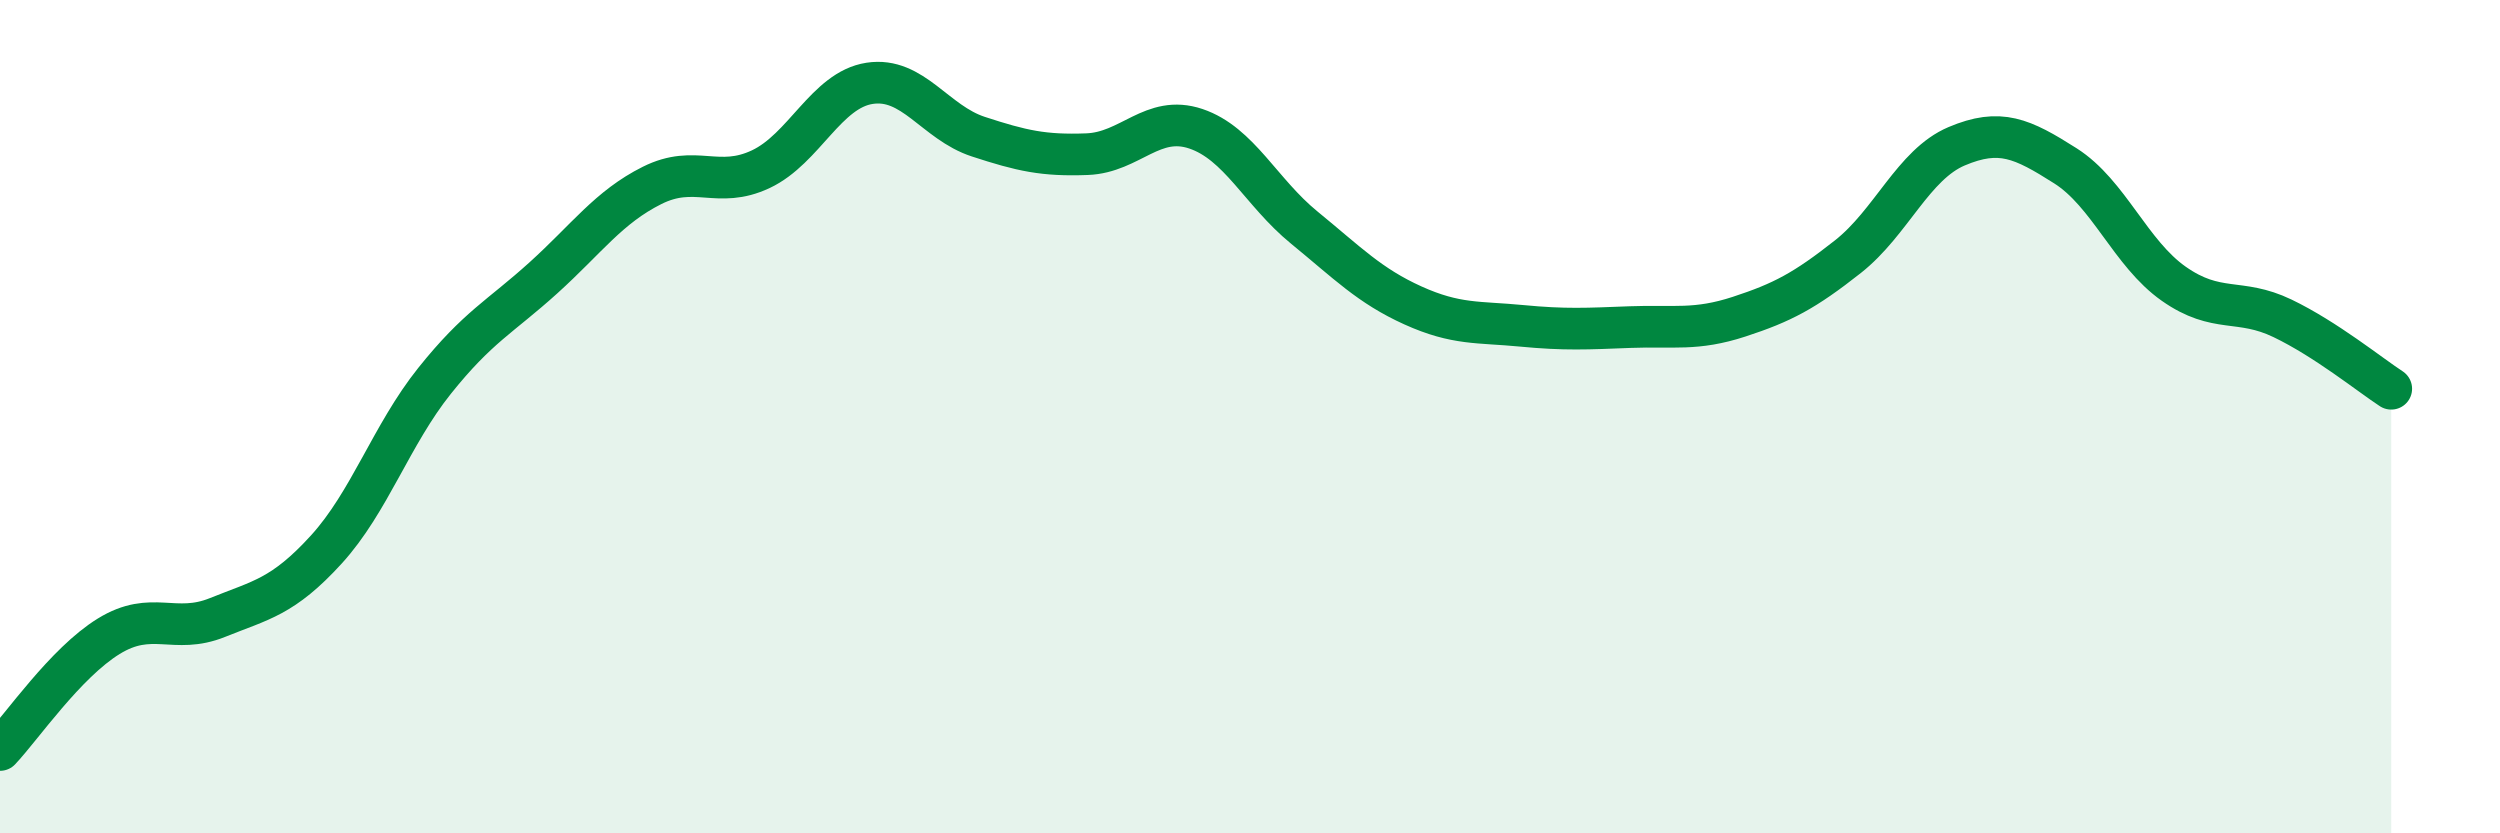
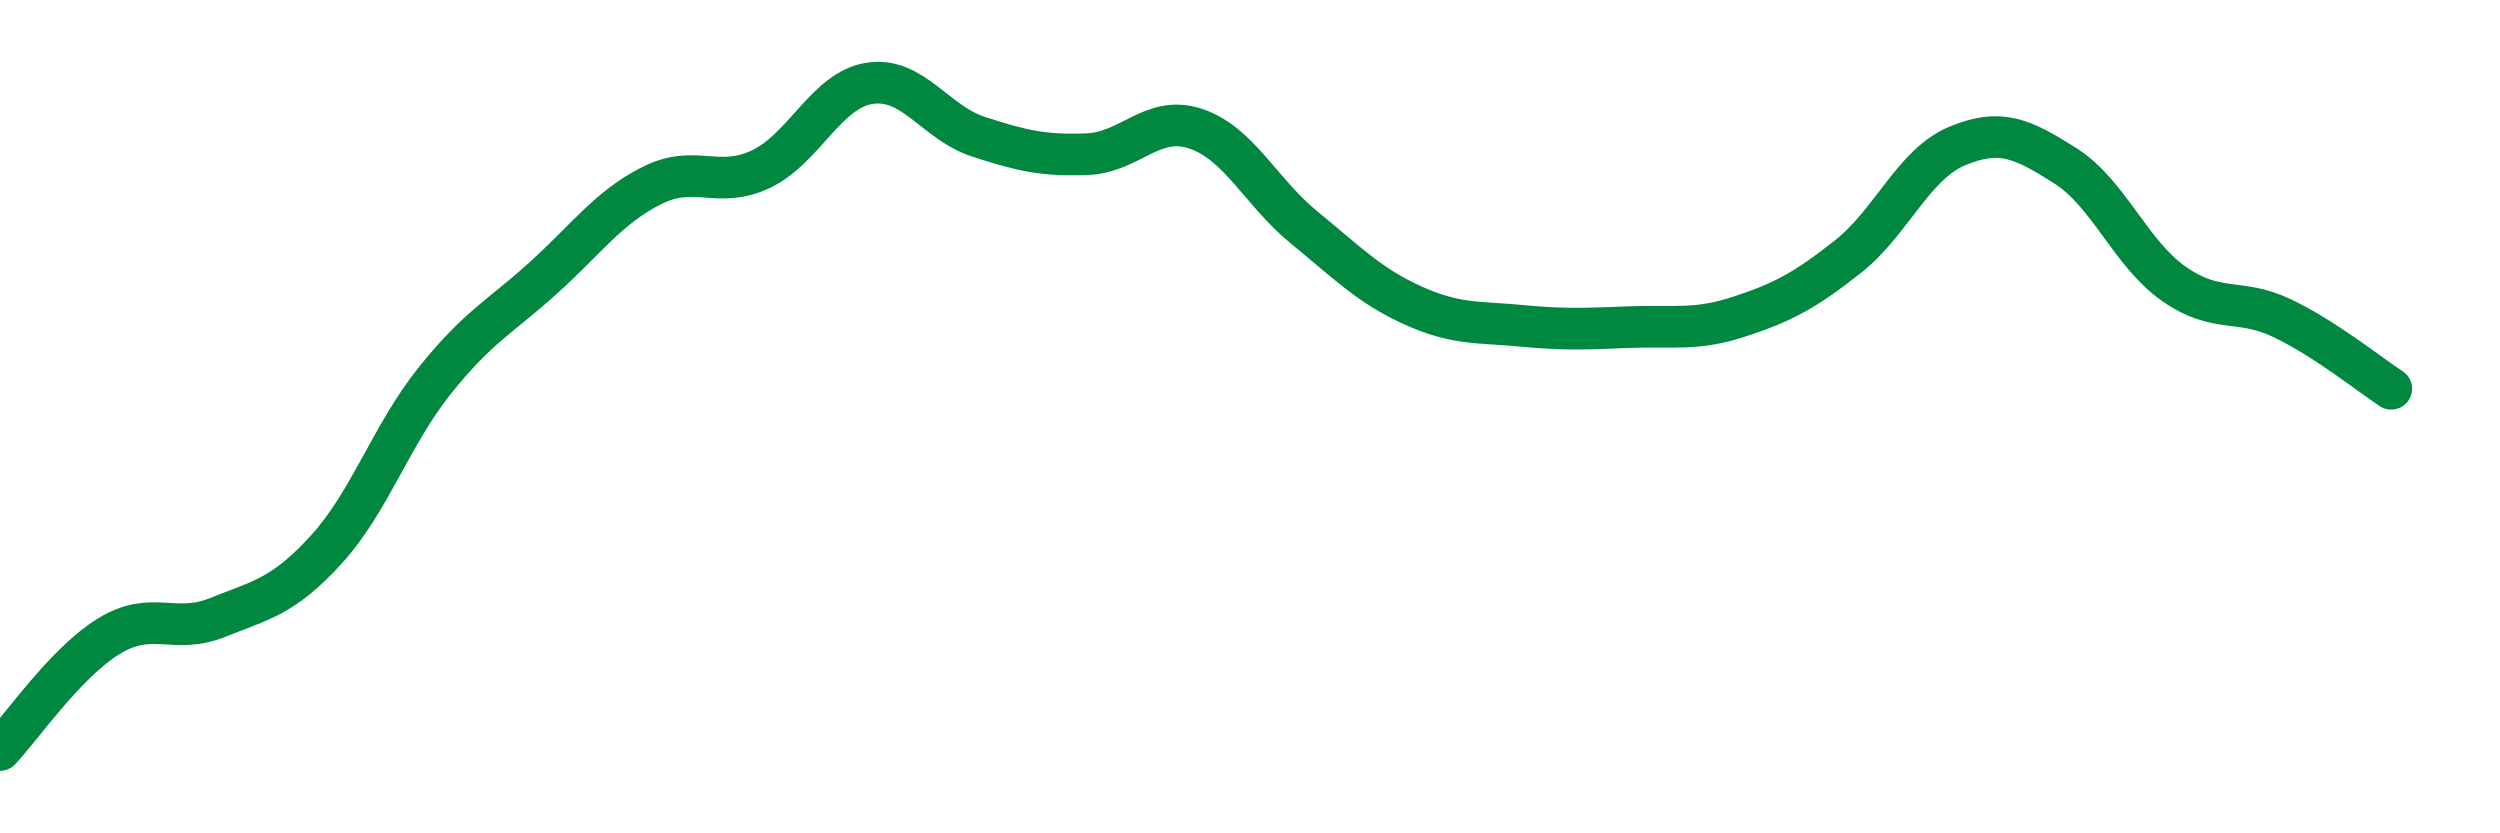
<svg xmlns="http://www.w3.org/2000/svg" width="60" height="20" viewBox="0 0 60 20">
-   <path d="M 0,18 C 0.52,17.45 1.57,15.91 2.61,15.27 C 3.65,14.63 4.18,15.24 5.22,14.82 C 6.26,14.4 6.79,14.33 7.83,13.19 C 8.87,12.05 9.39,10.44 10.43,9.14 C 11.47,7.84 12,7.61 13.04,6.67 C 14.08,5.73 14.61,4.97 15.65,4.45 C 16.69,3.93 17.22,4.55 18.26,4.06 C 19.3,3.57 19.83,2.16 20.87,2 C 21.91,1.84 22.44,2.94 23.48,3.28 C 24.52,3.62 25.05,3.74 26.09,3.7 C 27.13,3.66 27.66,2.74 28.7,3.09 C 29.74,3.44 30.26,4.61 31.3,5.46 C 32.34,6.31 32.87,6.86 33.91,7.33 C 34.95,7.8 35.48,7.72 36.52,7.82 C 37.56,7.92 38.09,7.89 39.13,7.85 C 40.17,7.81 40.7,7.94 41.74,7.6 C 42.78,7.26 43.31,6.98 44.35,6.16 C 45.39,5.34 45.92,3.95 46.96,3.51 C 48,3.07 48.53,3.32 49.57,3.98 C 50.61,4.64 51.13,6.08 52.17,6.81 C 53.21,7.54 53.74,7.14 54.78,7.64 C 55.82,8.14 56.87,8.99 57.39,9.33L57.39 20L0 20Z" fill="#008740" opacity="0.1" stroke-linecap="round" stroke-linejoin="round" />
  <path d="M 0,18 C 0.52,17.45 1.57,15.91 2.61,15.27 C 3.65,14.63 4.18,15.24 5.22,14.82 C 6.26,14.4 6.79,14.33 7.83,13.19 C 8.87,12.05 9.39,10.44 10.43,9.14 C 11.47,7.84 12,7.61 13.04,6.67 C 14.08,5.73 14.61,4.97 15.65,4.45 C 16.69,3.93 17.22,4.55 18.26,4.06 C 19.3,3.57 19.83,2.16 20.87,2 C 21.91,1.84 22.44,2.94 23.48,3.28 C 24.52,3.62 25.05,3.74 26.09,3.7 C 27.13,3.66 27.66,2.74 28.7,3.09 C 29.74,3.44 30.26,4.61 31.3,5.46 C 32.34,6.31 32.87,6.86 33.91,7.33 C 34.95,7.8 35.48,7.72 36.52,7.82 C 37.56,7.92 38.09,7.89 39.13,7.85 C 40.17,7.81 40.7,7.94 41.74,7.6 C 42.78,7.26 43.31,6.98 44.35,6.16 C 45.39,5.34 45.92,3.95 46.96,3.51 C 48,3.07 48.53,3.32 49.57,3.98 C 50.61,4.64 51.13,6.08 52.17,6.81 C 53.21,7.54 53.74,7.14 54.78,7.64 C 55.82,8.14 56.87,8.99 57.39,9.33" stroke="#008740" stroke-width="1" fill="none" stroke-linecap="round" stroke-linejoin="round" />
</svg>